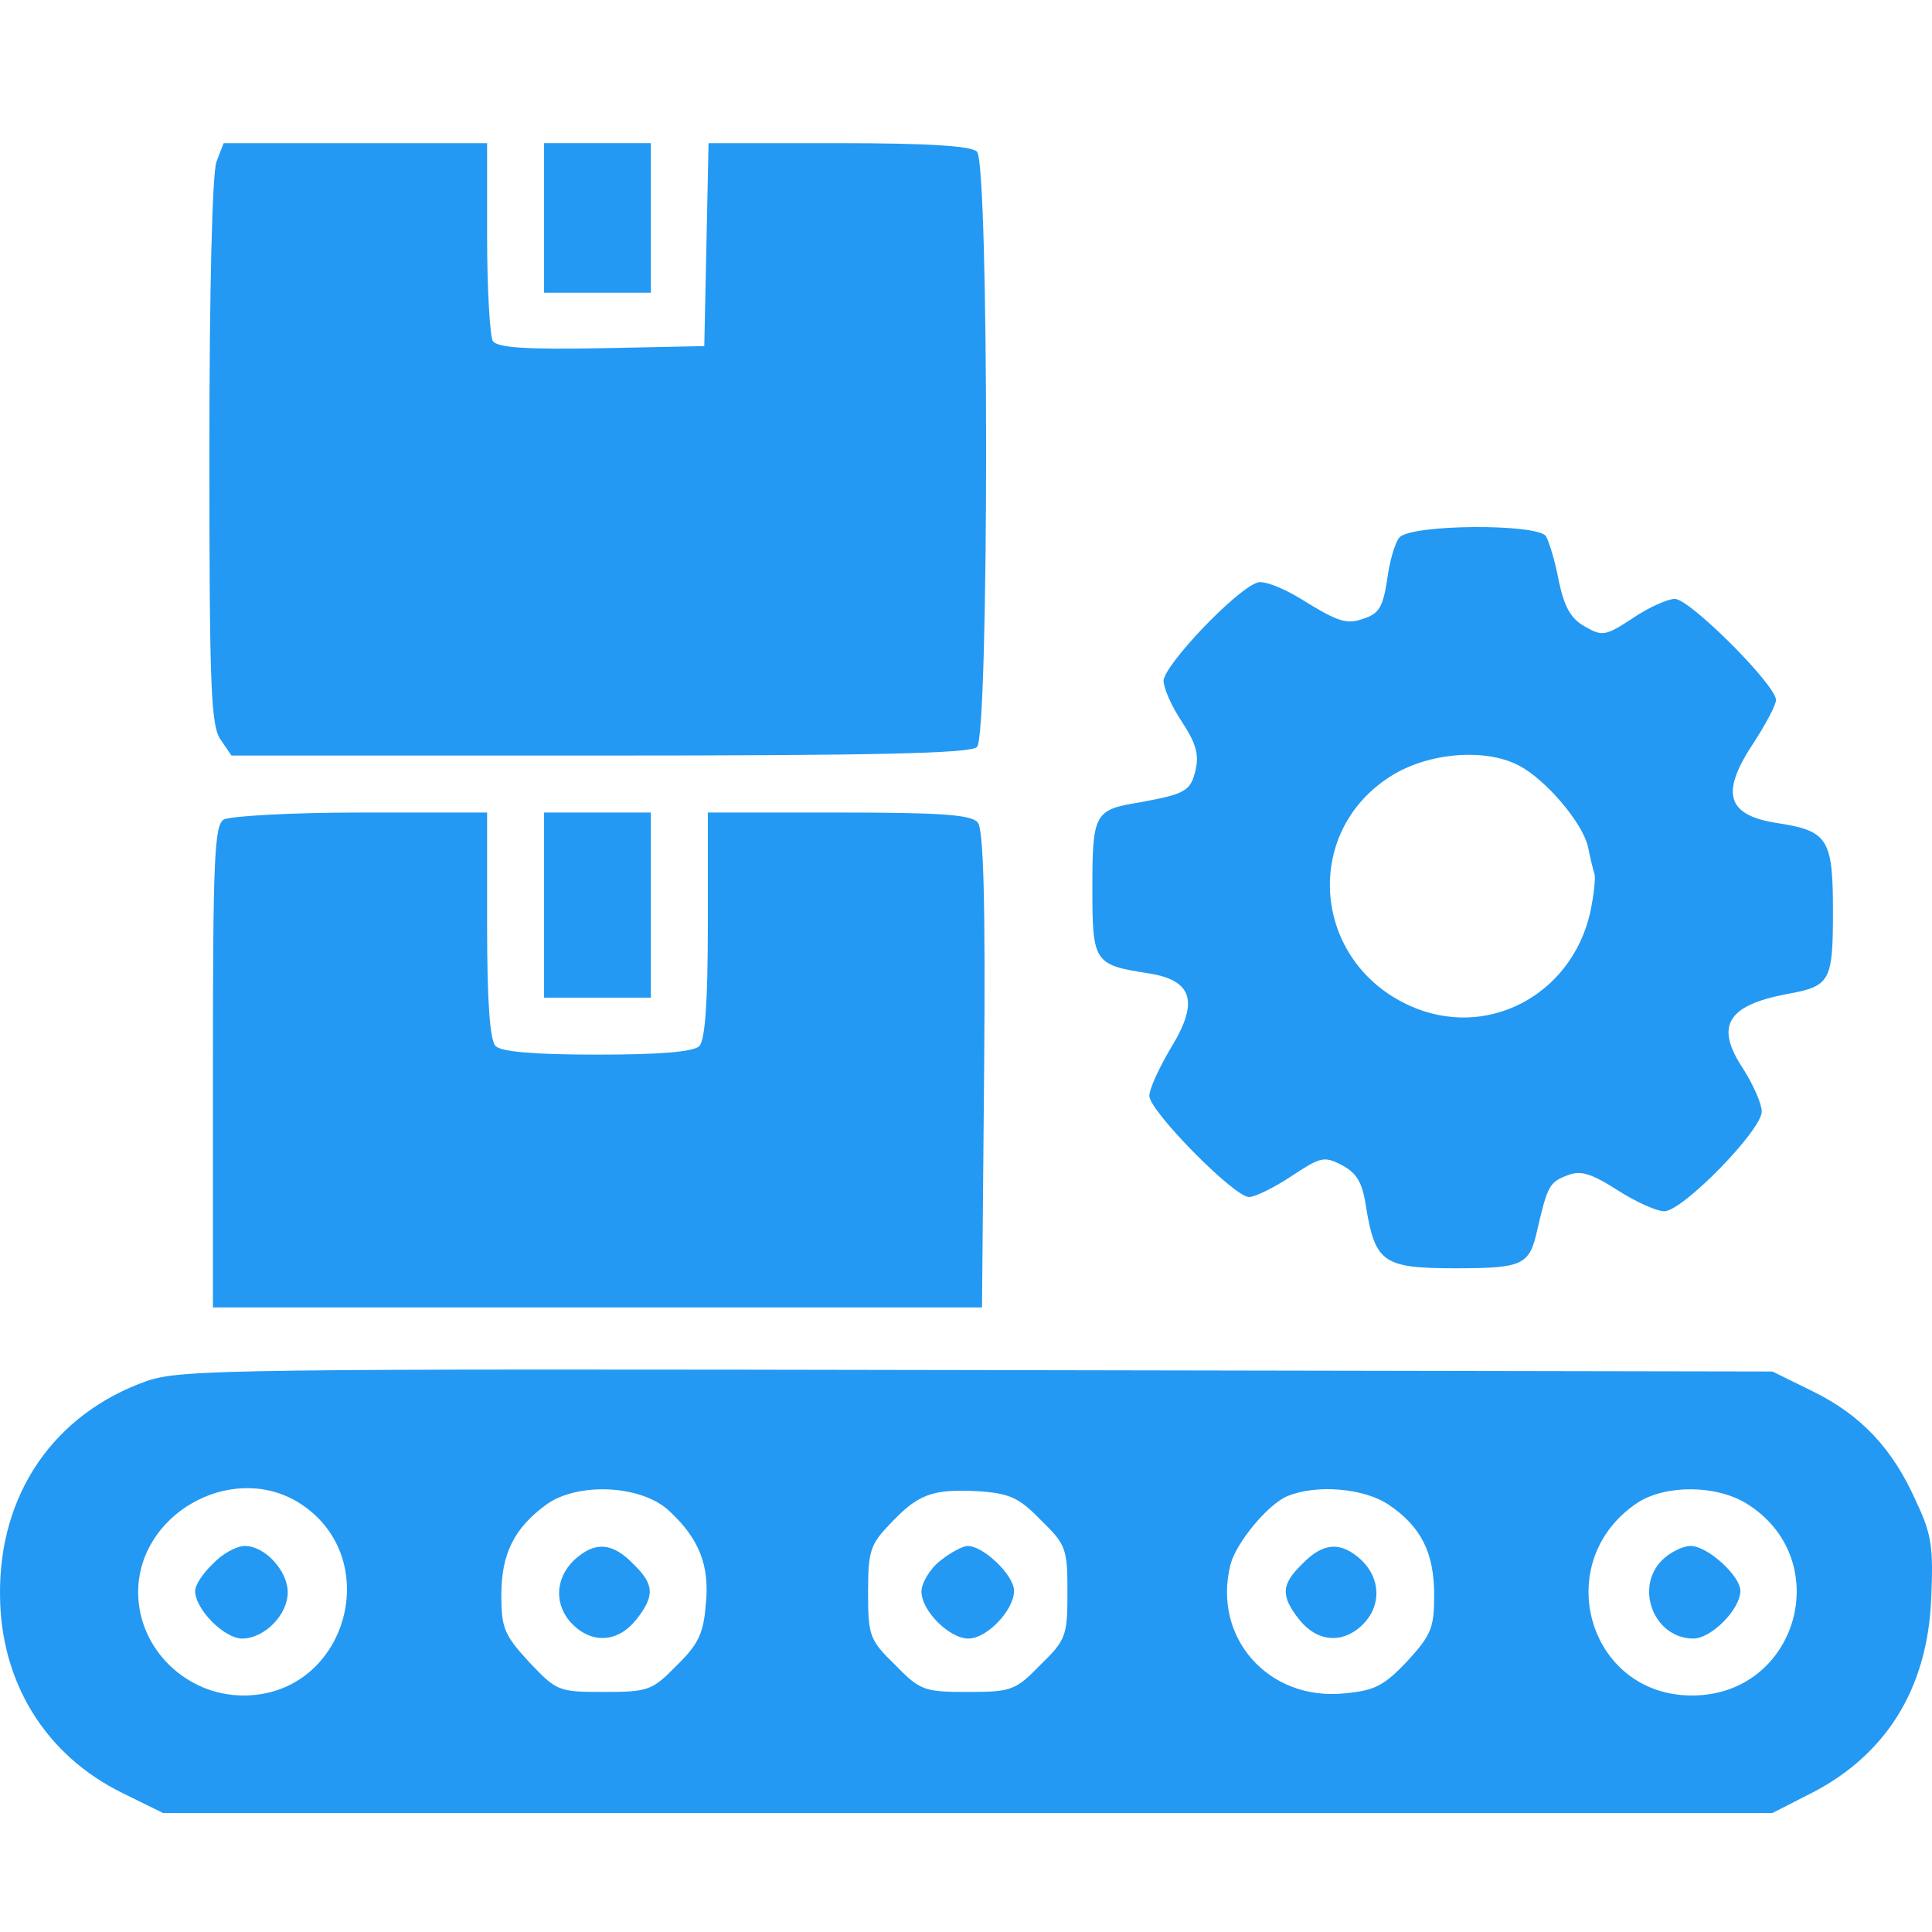
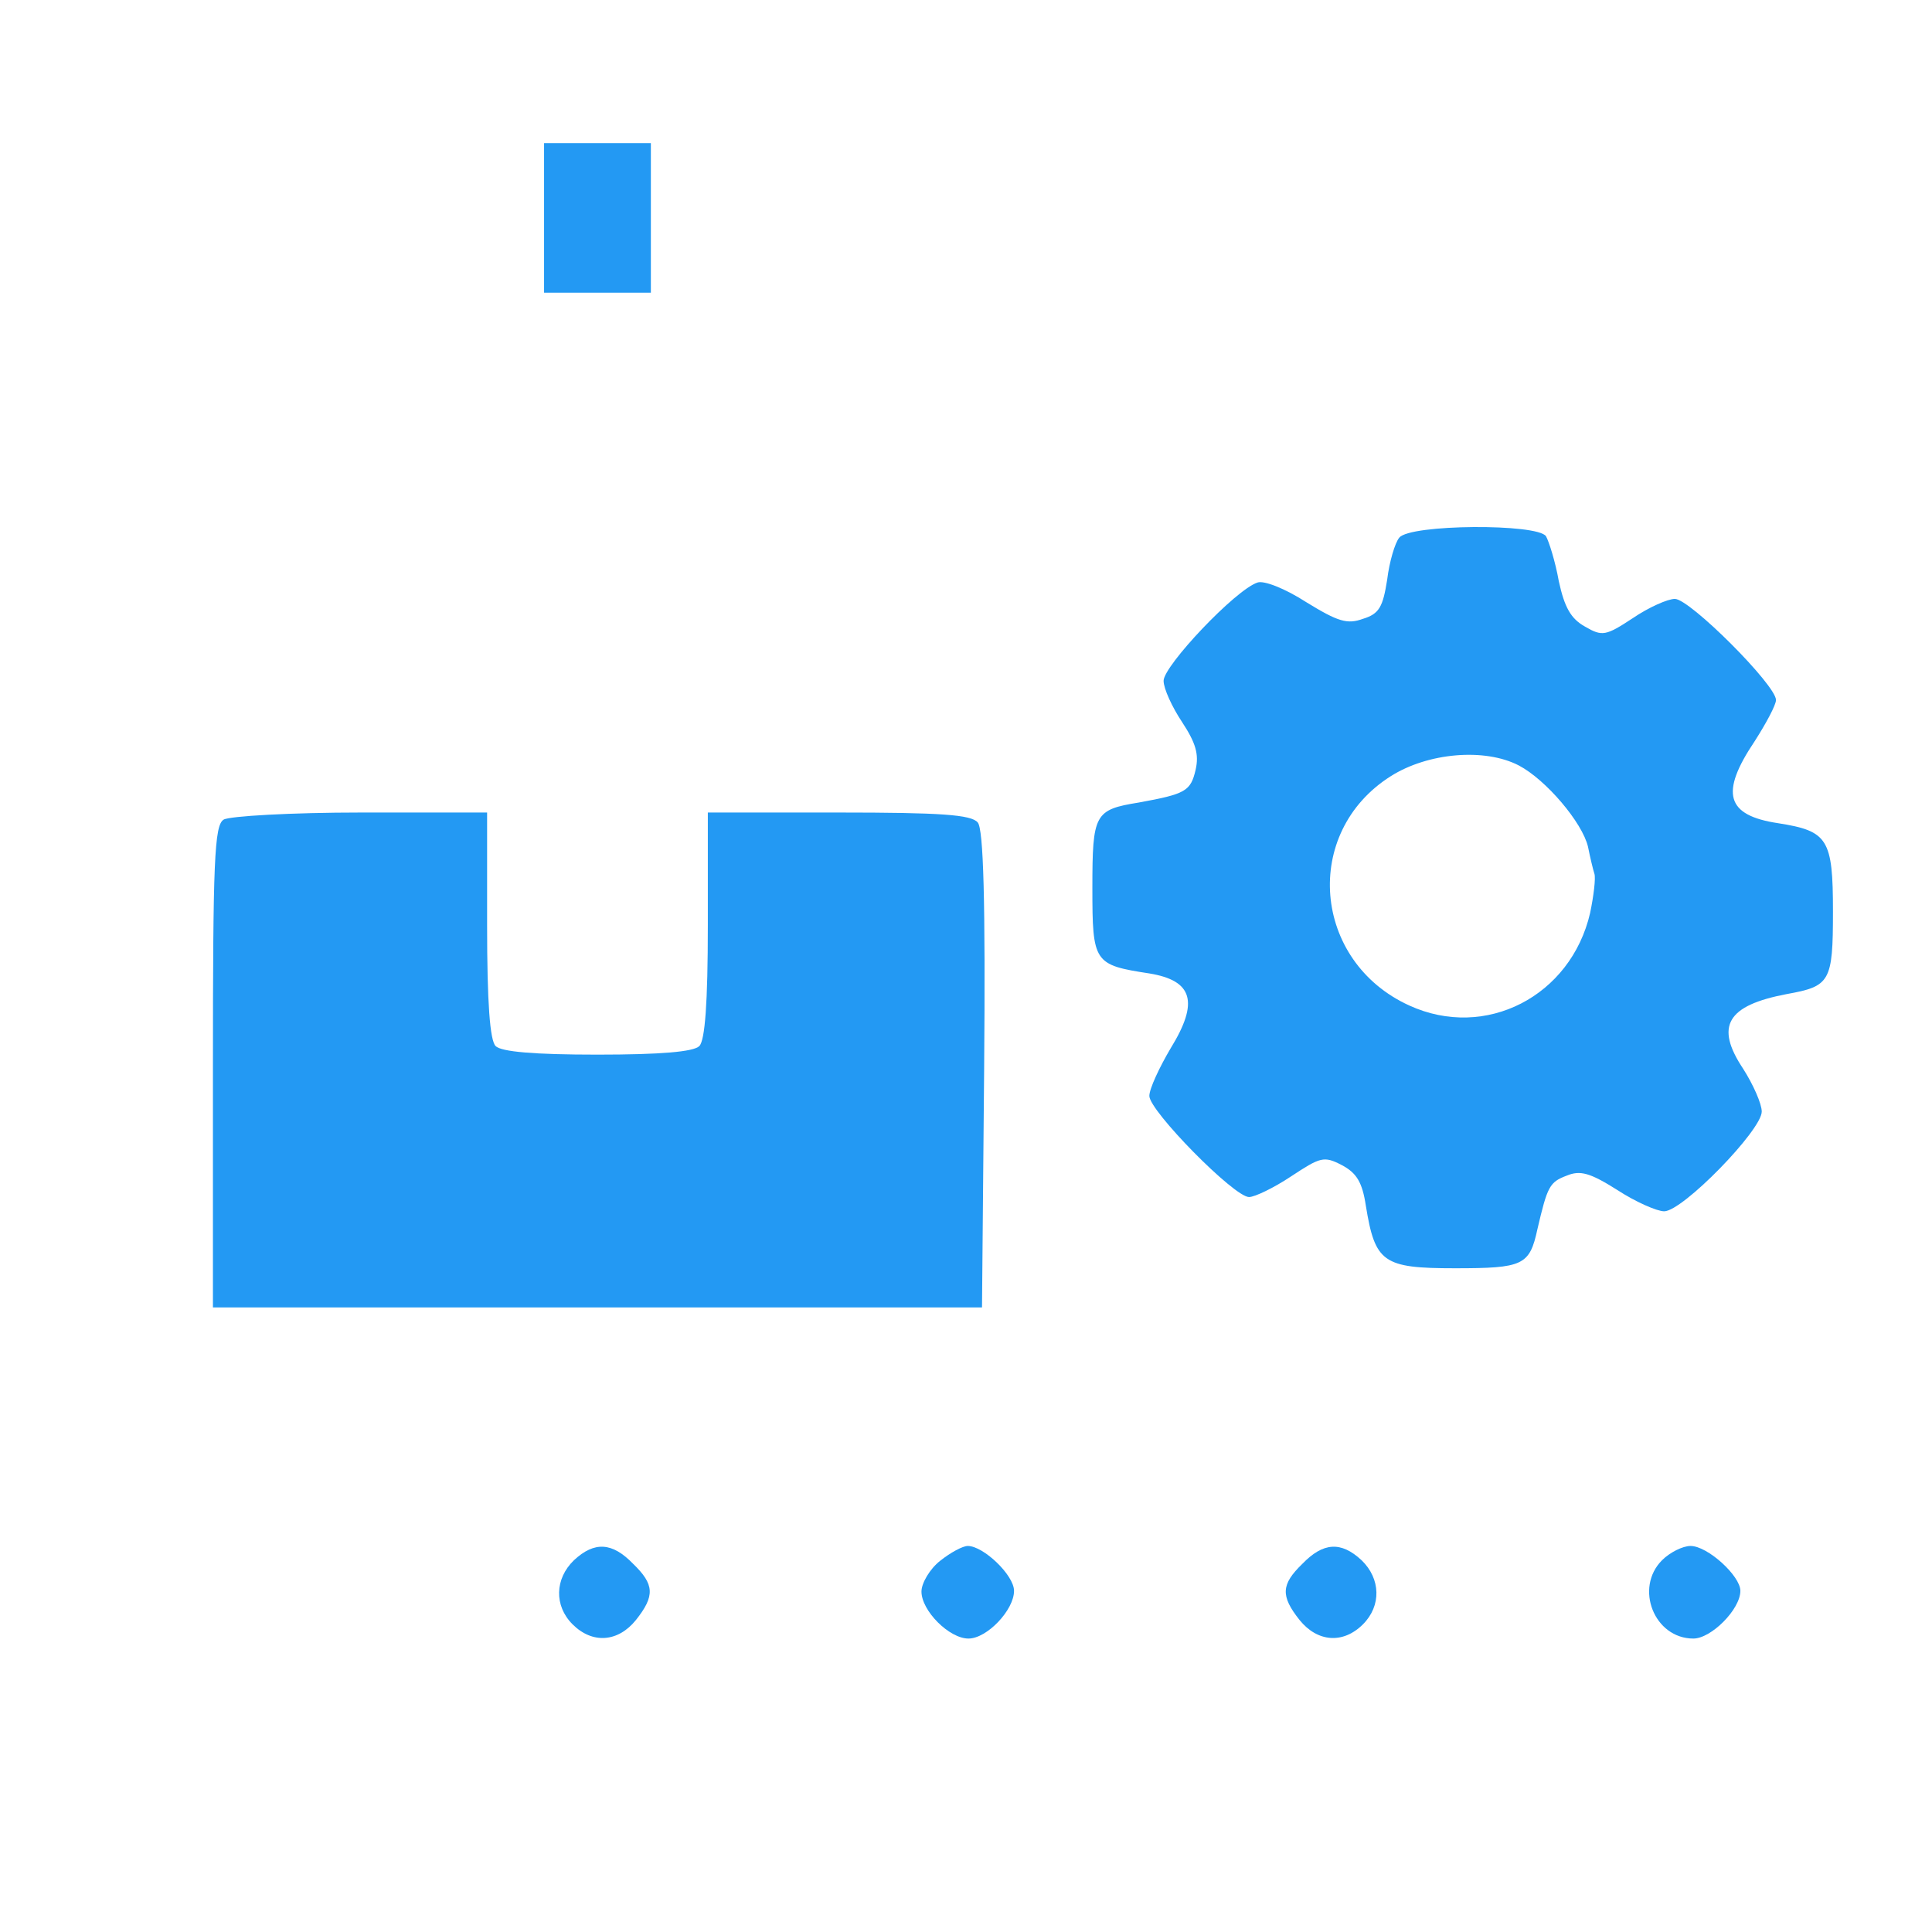
<svg xmlns="http://www.w3.org/2000/svg" width="80" height="80" viewBox="0 0 80 80" fill="none">
-   <path d="M8.965 6.694C8.788 7.136 8.67 12.09 8.67 18.695C8.67 28.425 8.729 30.077 9.142 30.637L9.584 31.286H24.858C36.328 31.286 40.191 31.197 40.456 30.932C40.958 30.43 40.958 6.783 40.456 6.281C40.22 6.045 38.51 5.928 34.706 5.928H29.34L29.163 14.331L24.917 14.419C21.703 14.479 20.612 14.39 20.406 14.125C20.288 13.918 20.17 11.972 20.17 9.82V5.928H9.26L8.965 6.694Z" fill="#2399F3" />
  <path d="M22.529 12.12H26.951V5.927H22.529V12.12Z" fill="#2399F3" />
  <path d="M57.941 22.263C57.765 22.469 57.529 23.265 57.44 24.003C57.263 25.123 57.116 25.418 56.438 25.624C55.789 25.86 55.406 25.742 54.108 24.946C53.194 24.356 52.339 24.032 52.074 24.12C51.16 24.415 48.182 27.57 48.182 28.19C48.182 28.514 48.535 29.281 48.948 29.9C49.508 30.755 49.656 31.227 49.508 31.875C49.302 32.76 49.096 32.878 47.15 33.232C45.321 33.527 45.233 33.703 45.233 36.77C45.233 39.866 45.292 39.955 47.592 40.308C49.391 40.603 49.656 41.488 48.476 43.404C48.005 44.201 47.592 45.085 47.592 45.38C47.592 45.999 51.101 49.567 51.72 49.567C51.956 49.567 52.752 49.184 53.46 48.712C54.669 47.916 54.816 47.857 55.553 48.24C56.172 48.565 56.408 48.948 56.556 49.921C56.939 52.28 57.263 52.516 60.241 52.516C63.072 52.516 63.337 52.398 63.662 50.894C64.075 49.125 64.163 48.948 64.871 48.682C65.431 48.447 65.844 48.565 66.964 49.272C67.731 49.773 68.615 50.157 68.91 50.157C69.677 50.157 72.95 46.795 72.95 46.029C72.95 45.704 72.596 44.908 72.183 44.26C71.004 42.49 71.505 41.635 73.982 41.163C75.781 40.839 75.899 40.662 75.899 37.743C75.899 34.736 75.692 34.411 73.628 34.087C71.476 33.763 71.21 32.848 72.655 30.696C73.127 29.959 73.54 29.192 73.54 28.986C73.54 28.366 69.972 24.799 69.353 24.799C69.058 24.799 68.262 25.152 67.613 25.595C66.493 26.332 66.345 26.361 65.637 25.949C65.048 25.624 64.782 25.152 64.546 24.061C64.399 23.236 64.134 22.41 64.016 22.204C63.662 21.673 58.384 21.703 57.941 22.263ZM62.895 31.698C64.016 32.288 65.519 34.057 65.755 35.06C65.844 35.502 65.962 36.003 66.021 36.18C66.08 36.357 65.991 37.094 65.844 37.802C65.048 41.252 61.509 43.08 58.354 41.635C54.344 39.807 53.902 34.47 57.588 32.141C59.121 31.168 61.48 30.961 62.895 31.698Z" fill="#2399F3" />
  <path d="M9.26 33.939C8.876 34.175 8.817 35.65 8.817 44.171V54.137H40.663L40.751 44.289C40.81 37.271 40.722 34.323 40.486 34.057C40.22 33.733 38.952 33.645 34.736 33.645H29.31V38.303C29.31 41.547 29.192 43.08 28.957 43.316C28.721 43.552 27.364 43.67 24.74 43.67C22.116 43.67 20.759 43.552 20.523 43.316C20.288 43.08 20.17 41.547 20.17 38.303V33.645H14.951C12.061 33.645 9.496 33.792 9.26 33.939Z" fill="#2399F3" />
-   <path d="M22.529 41.311H26.951V33.645H22.529V41.311Z" fill="#2399F3" />
-   <path d="M6.105 57.175C2.242 58.531 -0.058 61.863 0.001 66.079C0.031 69.677 1.888 72.684 5.073 74.247L6.753 75.073H73.392L74.778 74.365C78.051 72.773 79.82 69.972 79.968 66.168C80.056 64.104 79.997 63.544 79.349 62.187C78.376 59.976 77.049 58.59 75.073 57.617L73.392 56.791L40.515 56.732C9.555 56.673 7.55 56.703 6.105 57.175ZM12.267 62.158C16.012 64.369 14.42 70.207 10.085 70.207C7.697 70.207 5.721 68.261 5.721 65.932C5.721 62.718 9.496 60.566 12.267 62.158ZM27.718 62.571C28.957 63.721 29.399 64.841 29.222 66.463C29.134 67.642 28.898 68.114 28.013 68.969C27.011 70.001 26.834 70.06 25.005 70.06C23.118 70.06 23.059 70.031 21.909 68.822C20.877 67.701 20.759 67.406 20.759 66.05C20.759 64.34 21.29 63.278 22.617 62.305C23.914 61.362 26.568 61.48 27.718 62.571ZM43.11 62.954C44.142 63.956 44.201 64.133 44.201 65.932C44.201 67.731 44.142 67.907 43.081 68.939C42.048 70.001 41.871 70.06 40.073 70.06C38.274 70.06 38.097 70.001 37.065 68.939C36.004 67.907 35.945 67.731 35.945 65.932C35.945 64.251 36.033 63.956 36.829 63.131C38.009 61.863 38.599 61.656 40.456 61.745C41.813 61.833 42.196 62.01 43.11 62.954ZM57.499 62.305C58.856 63.219 59.386 64.31 59.386 66.05C59.386 67.406 59.268 67.701 58.266 68.792C57.293 69.824 56.91 70.001 55.671 70.119C52.516 70.443 50.187 67.79 50.953 64.782C51.189 63.868 52.516 62.276 53.312 61.951C54.521 61.45 56.497 61.627 57.499 62.305ZM72.301 62.246C76.046 64.546 74.454 70.207 70.06 70.207C65.726 70.207 64.163 64.635 67.819 62.217C68.969 61.48 71.033 61.48 72.301 62.246Z" fill="#2399F3" />
-   <path d="M8.817 64.752C8.405 65.136 8.08 65.637 8.08 65.873C8.08 66.64 9.289 67.849 10.026 67.849C10.941 67.849 11.914 66.876 11.914 65.932C11.914 65.047 10.97 64.015 10.144 64.015C9.791 64.015 9.201 64.34 8.817 64.752Z" fill="#2399F3" />
  <path d="M23.767 64.605C22.971 65.372 22.941 66.492 23.708 67.259C24.534 68.084 25.595 67.996 26.332 67.082C27.128 66.079 27.099 65.608 26.214 64.752C25.359 63.868 24.622 63.809 23.767 64.605Z" fill="#2399F3" />
  <path d="M38.923 64.635C38.51 64.959 38.156 65.549 38.156 65.902C38.156 66.699 39.306 67.849 40.102 67.849C40.869 67.849 41.989 66.669 41.989 65.873C41.989 65.224 40.722 64.015 40.073 64.015C39.867 64.015 39.365 64.281 38.923 64.635Z" fill="#2399F3" />
  <path d="M53.931 64.752C53.047 65.608 53.017 66.079 53.813 67.082C54.551 67.996 55.612 68.084 56.438 67.259C57.204 66.492 57.175 65.372 56.379 64.605C55.524 63.809 54.786 63.868 53.931 64.752Z" fill="#2399F3" />
  <path d="M68.822 64.605C67.672 65.755 68.498 67.849 70.119 67.849C70.856 67.849 72.065 66.64 72.065 65.873C72.065 65.254 70.709 64.015 70.001 64.015C69.677 64.015 69.146 64.281 68.822 64.605Z" fill="#2399F3" />
</svg>